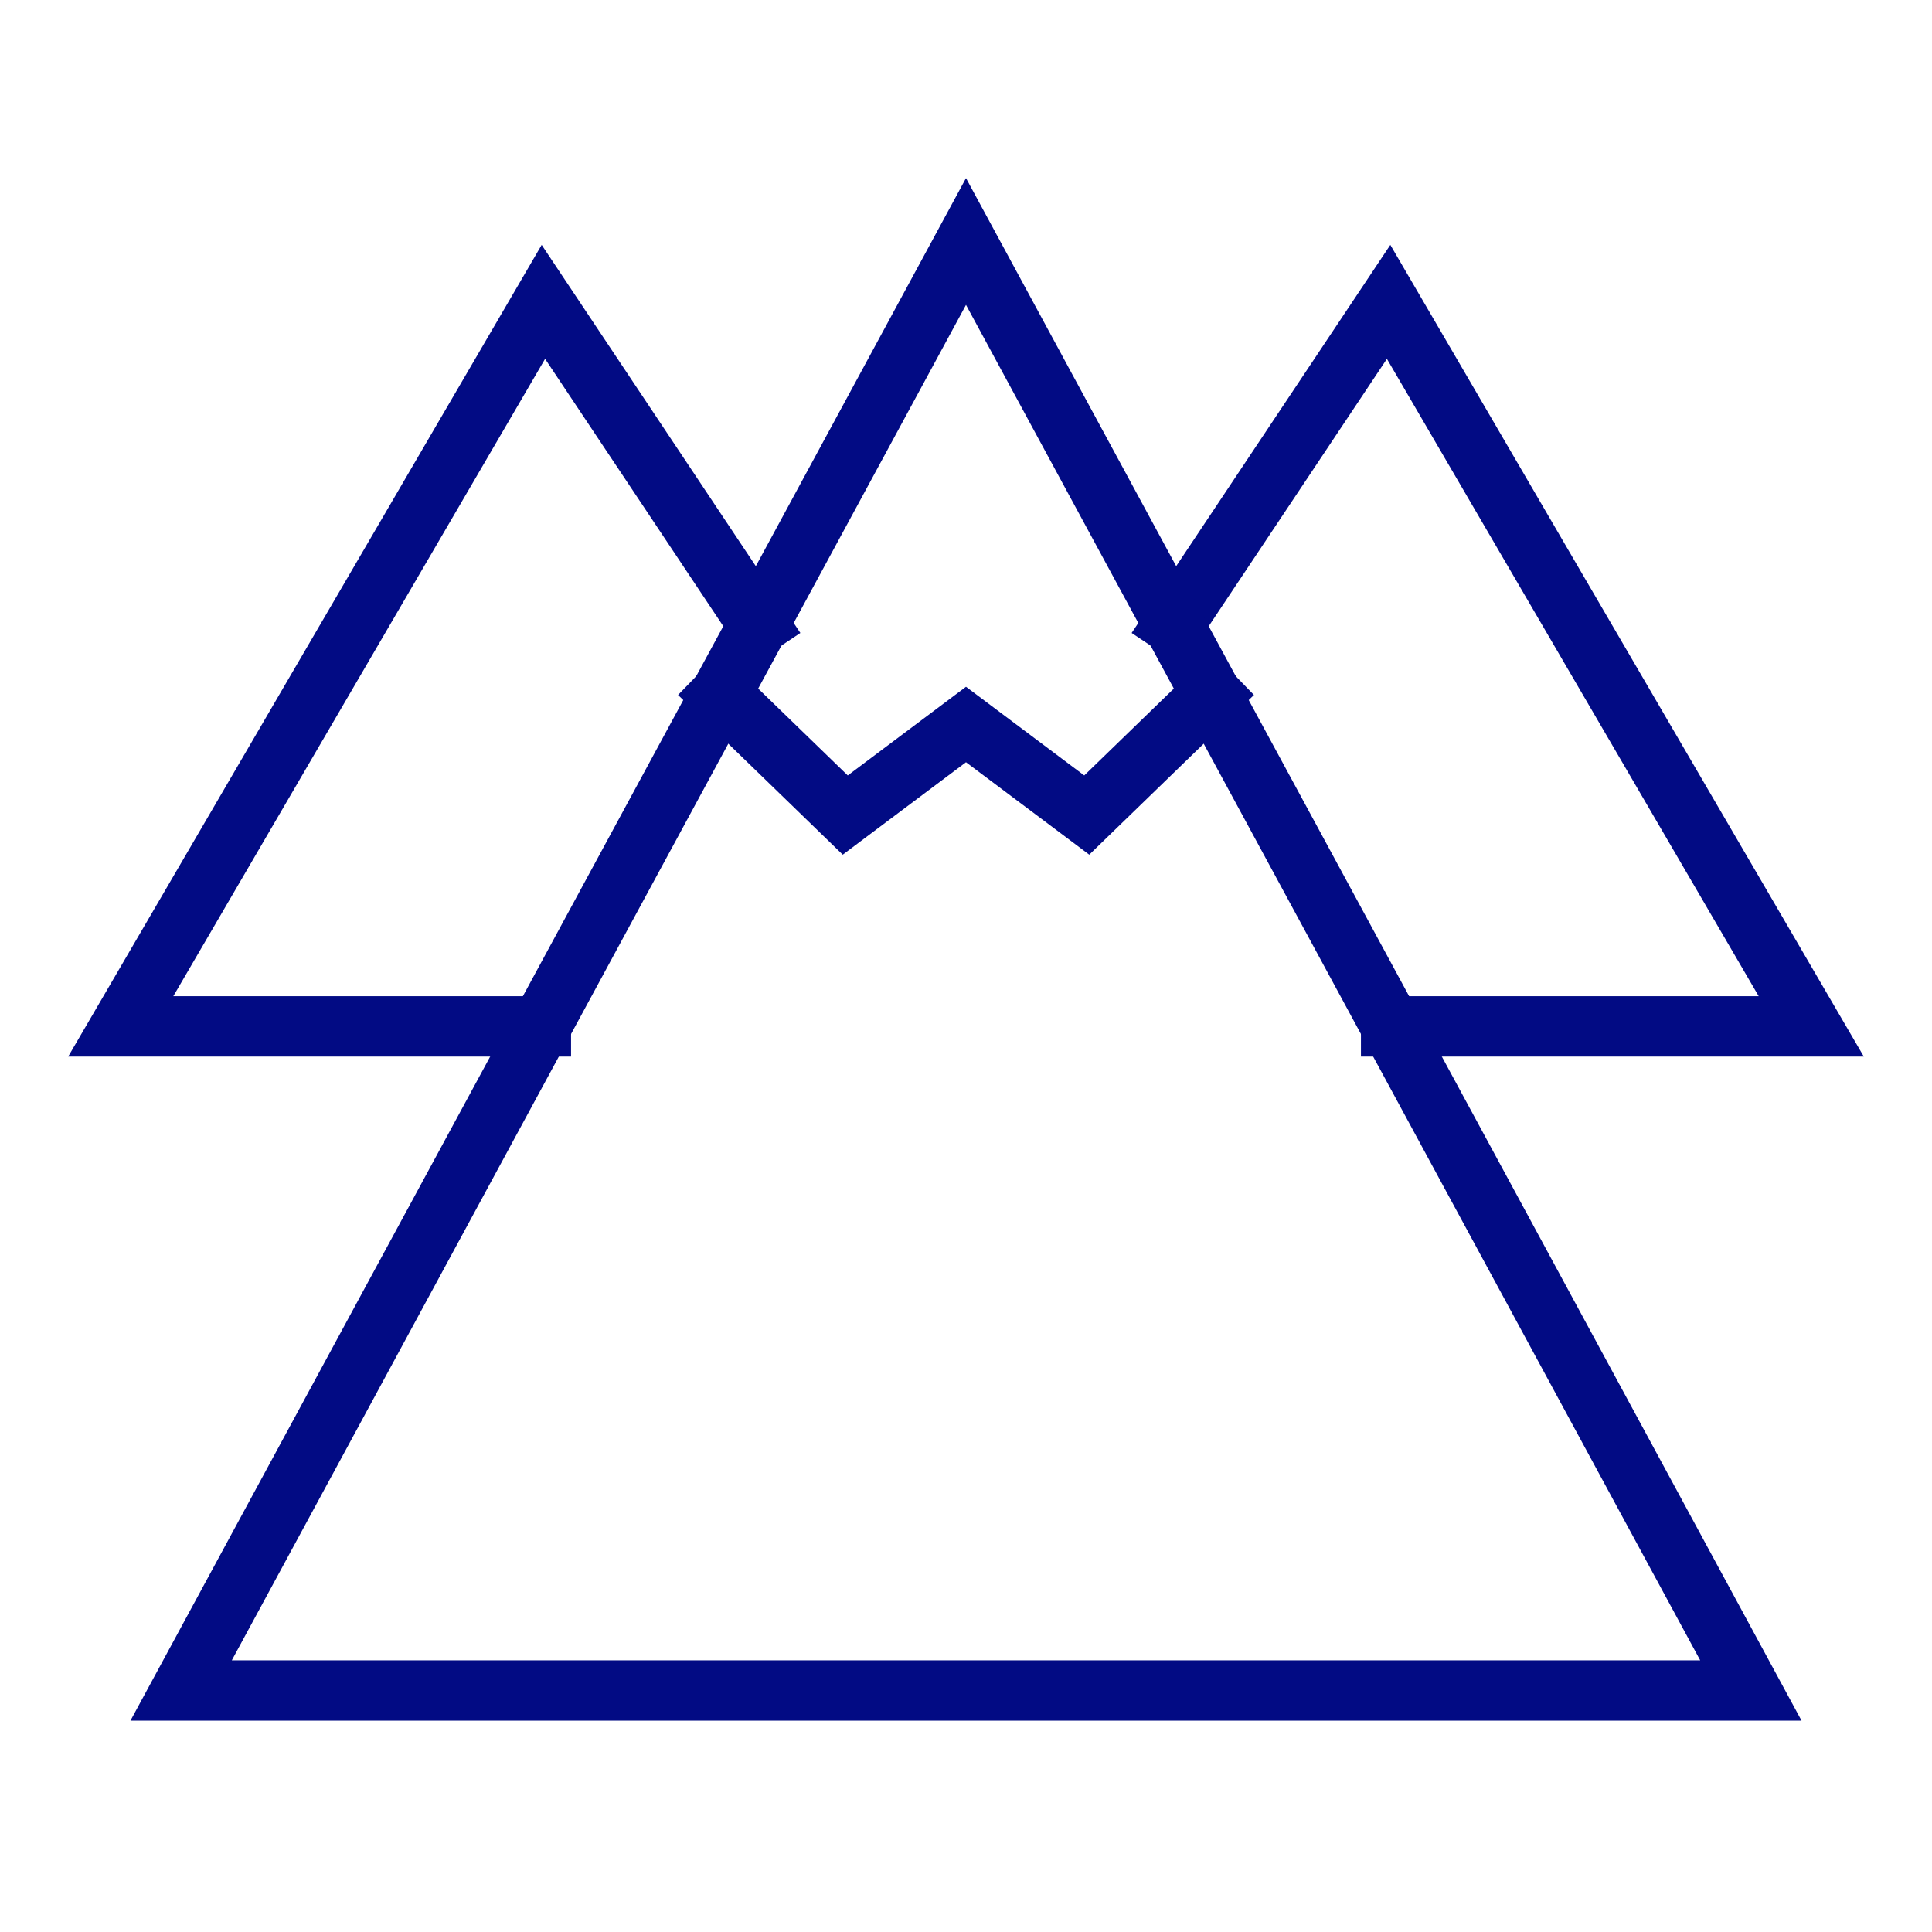
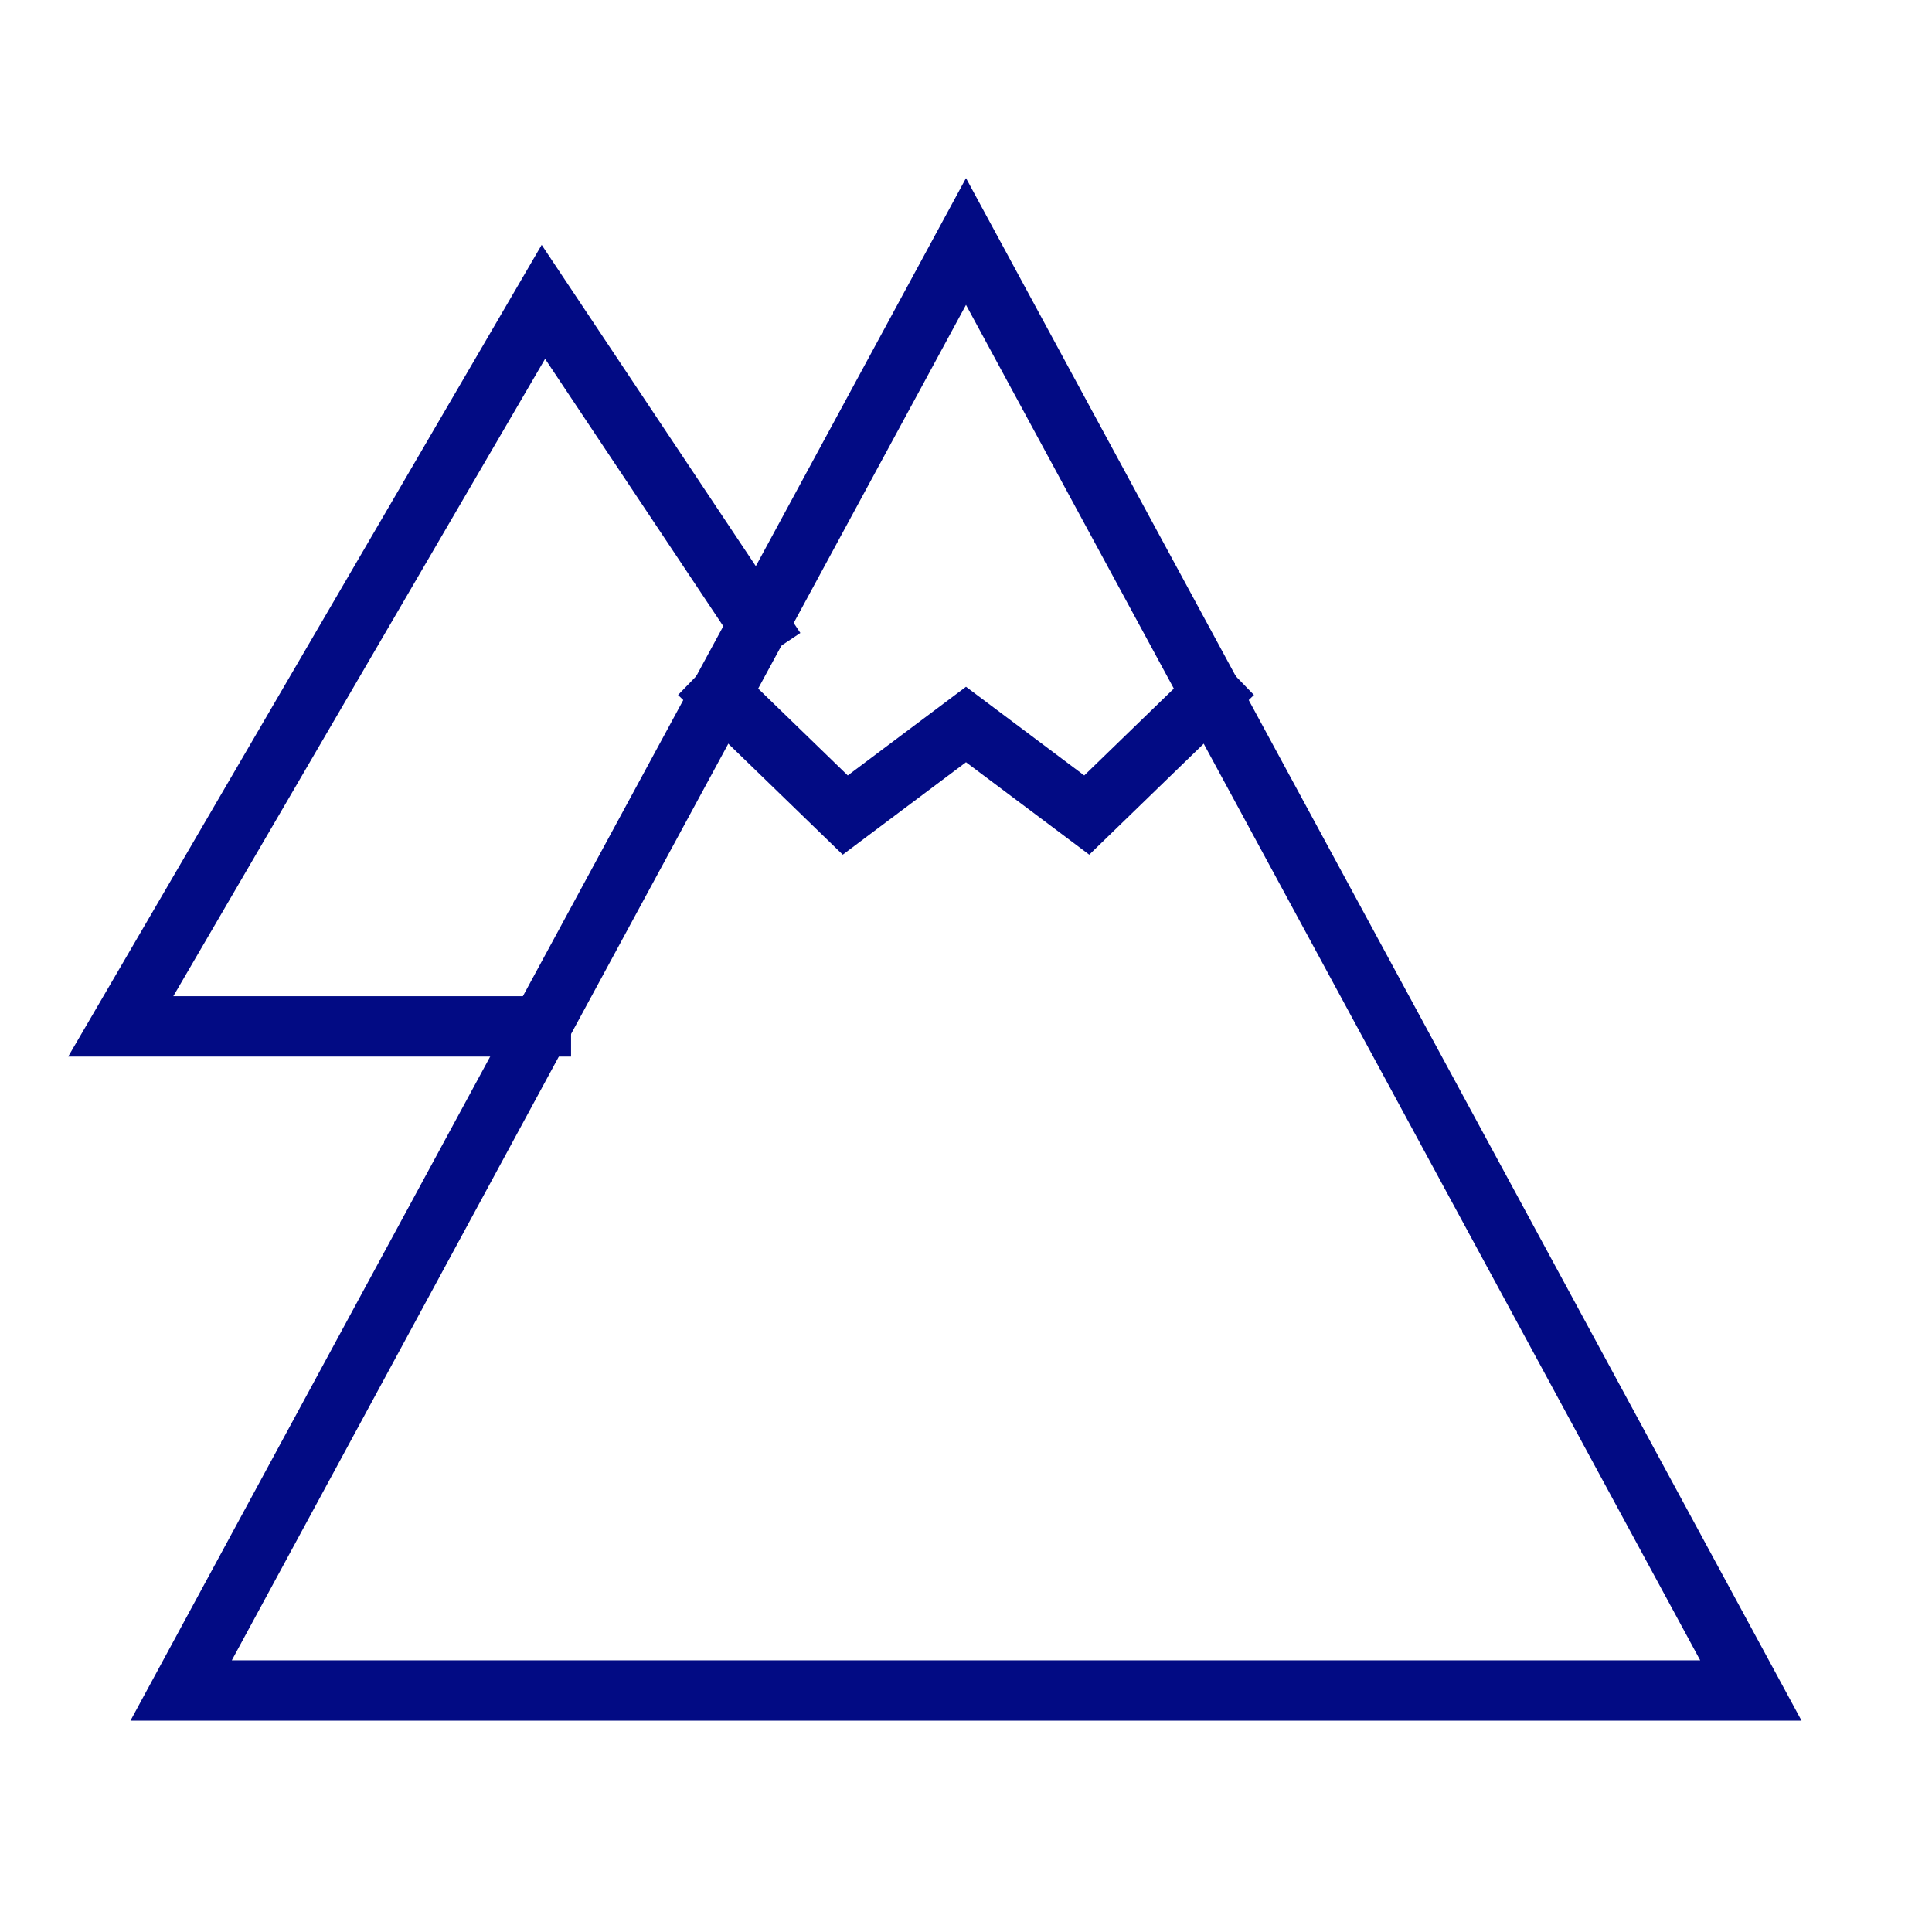
<svg xmlns="http://www.w3.org/2000/svg" viewBox="0 0 64 64" width="64" height="64">
  <title>mountain</title>
  <g class="nc-icon-wrapper" stroke-linecap="square" stroke-linejoin="miter" stroke-width="2" fill="#020b84" stroke="#020b84">
    <polyline data-cap="butt" data-color="color-2" fill="none" stroke-miterlimit="10" points="23.875,23 28,27 32,24 36,27 40.125,23 " stroke-linecap="butt" />
    <polyline data-cap="butt" data-color="color-2" fill="none" stroke-miterlimit="10" points="25.126,20.69 18,10 4,34 17.917,34 " stroke-linecap="butt" />
-     <polyline data-cap="butt" data-color="color-2" fill="none" stroke-miterlimit="10" points="38.874,20.69 46,10 60,34 46.083,34 " stroke-linecap="butt" />
    <polygon fill="none" stroke="#020b84" stroke-miterlimit="10" points="32,8 58,56 6,56 " />
  </g>
</svg>